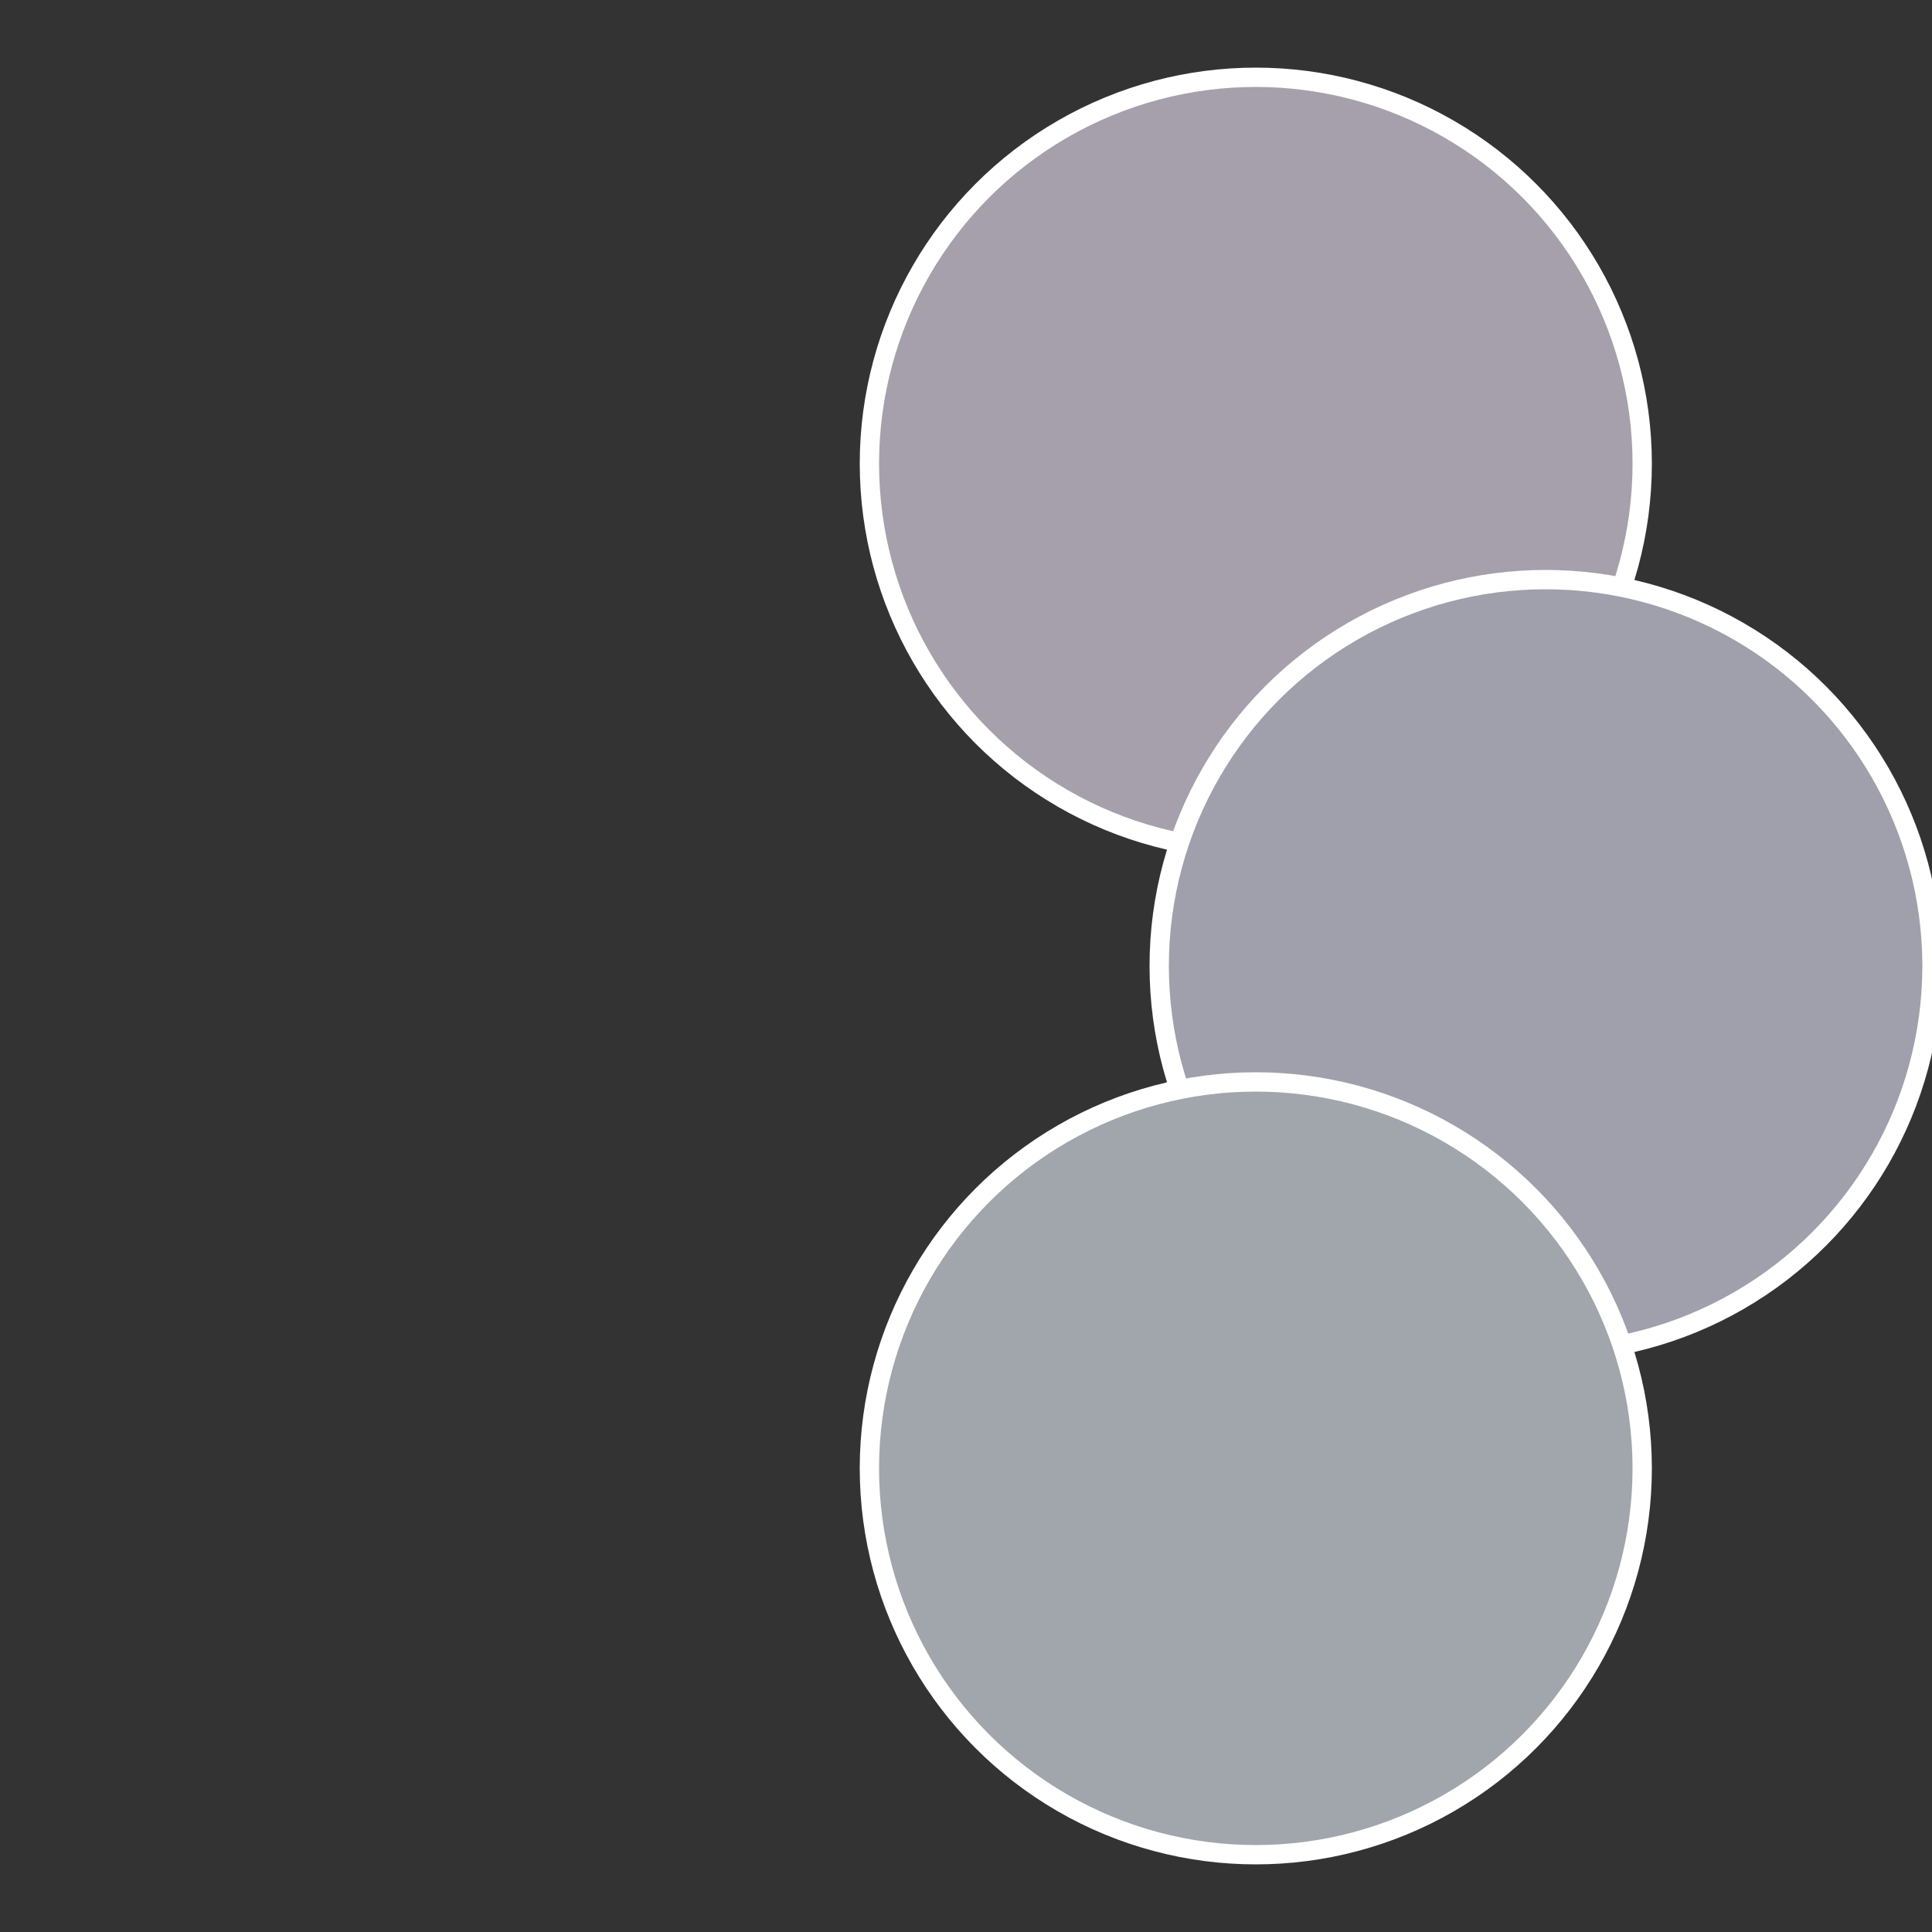
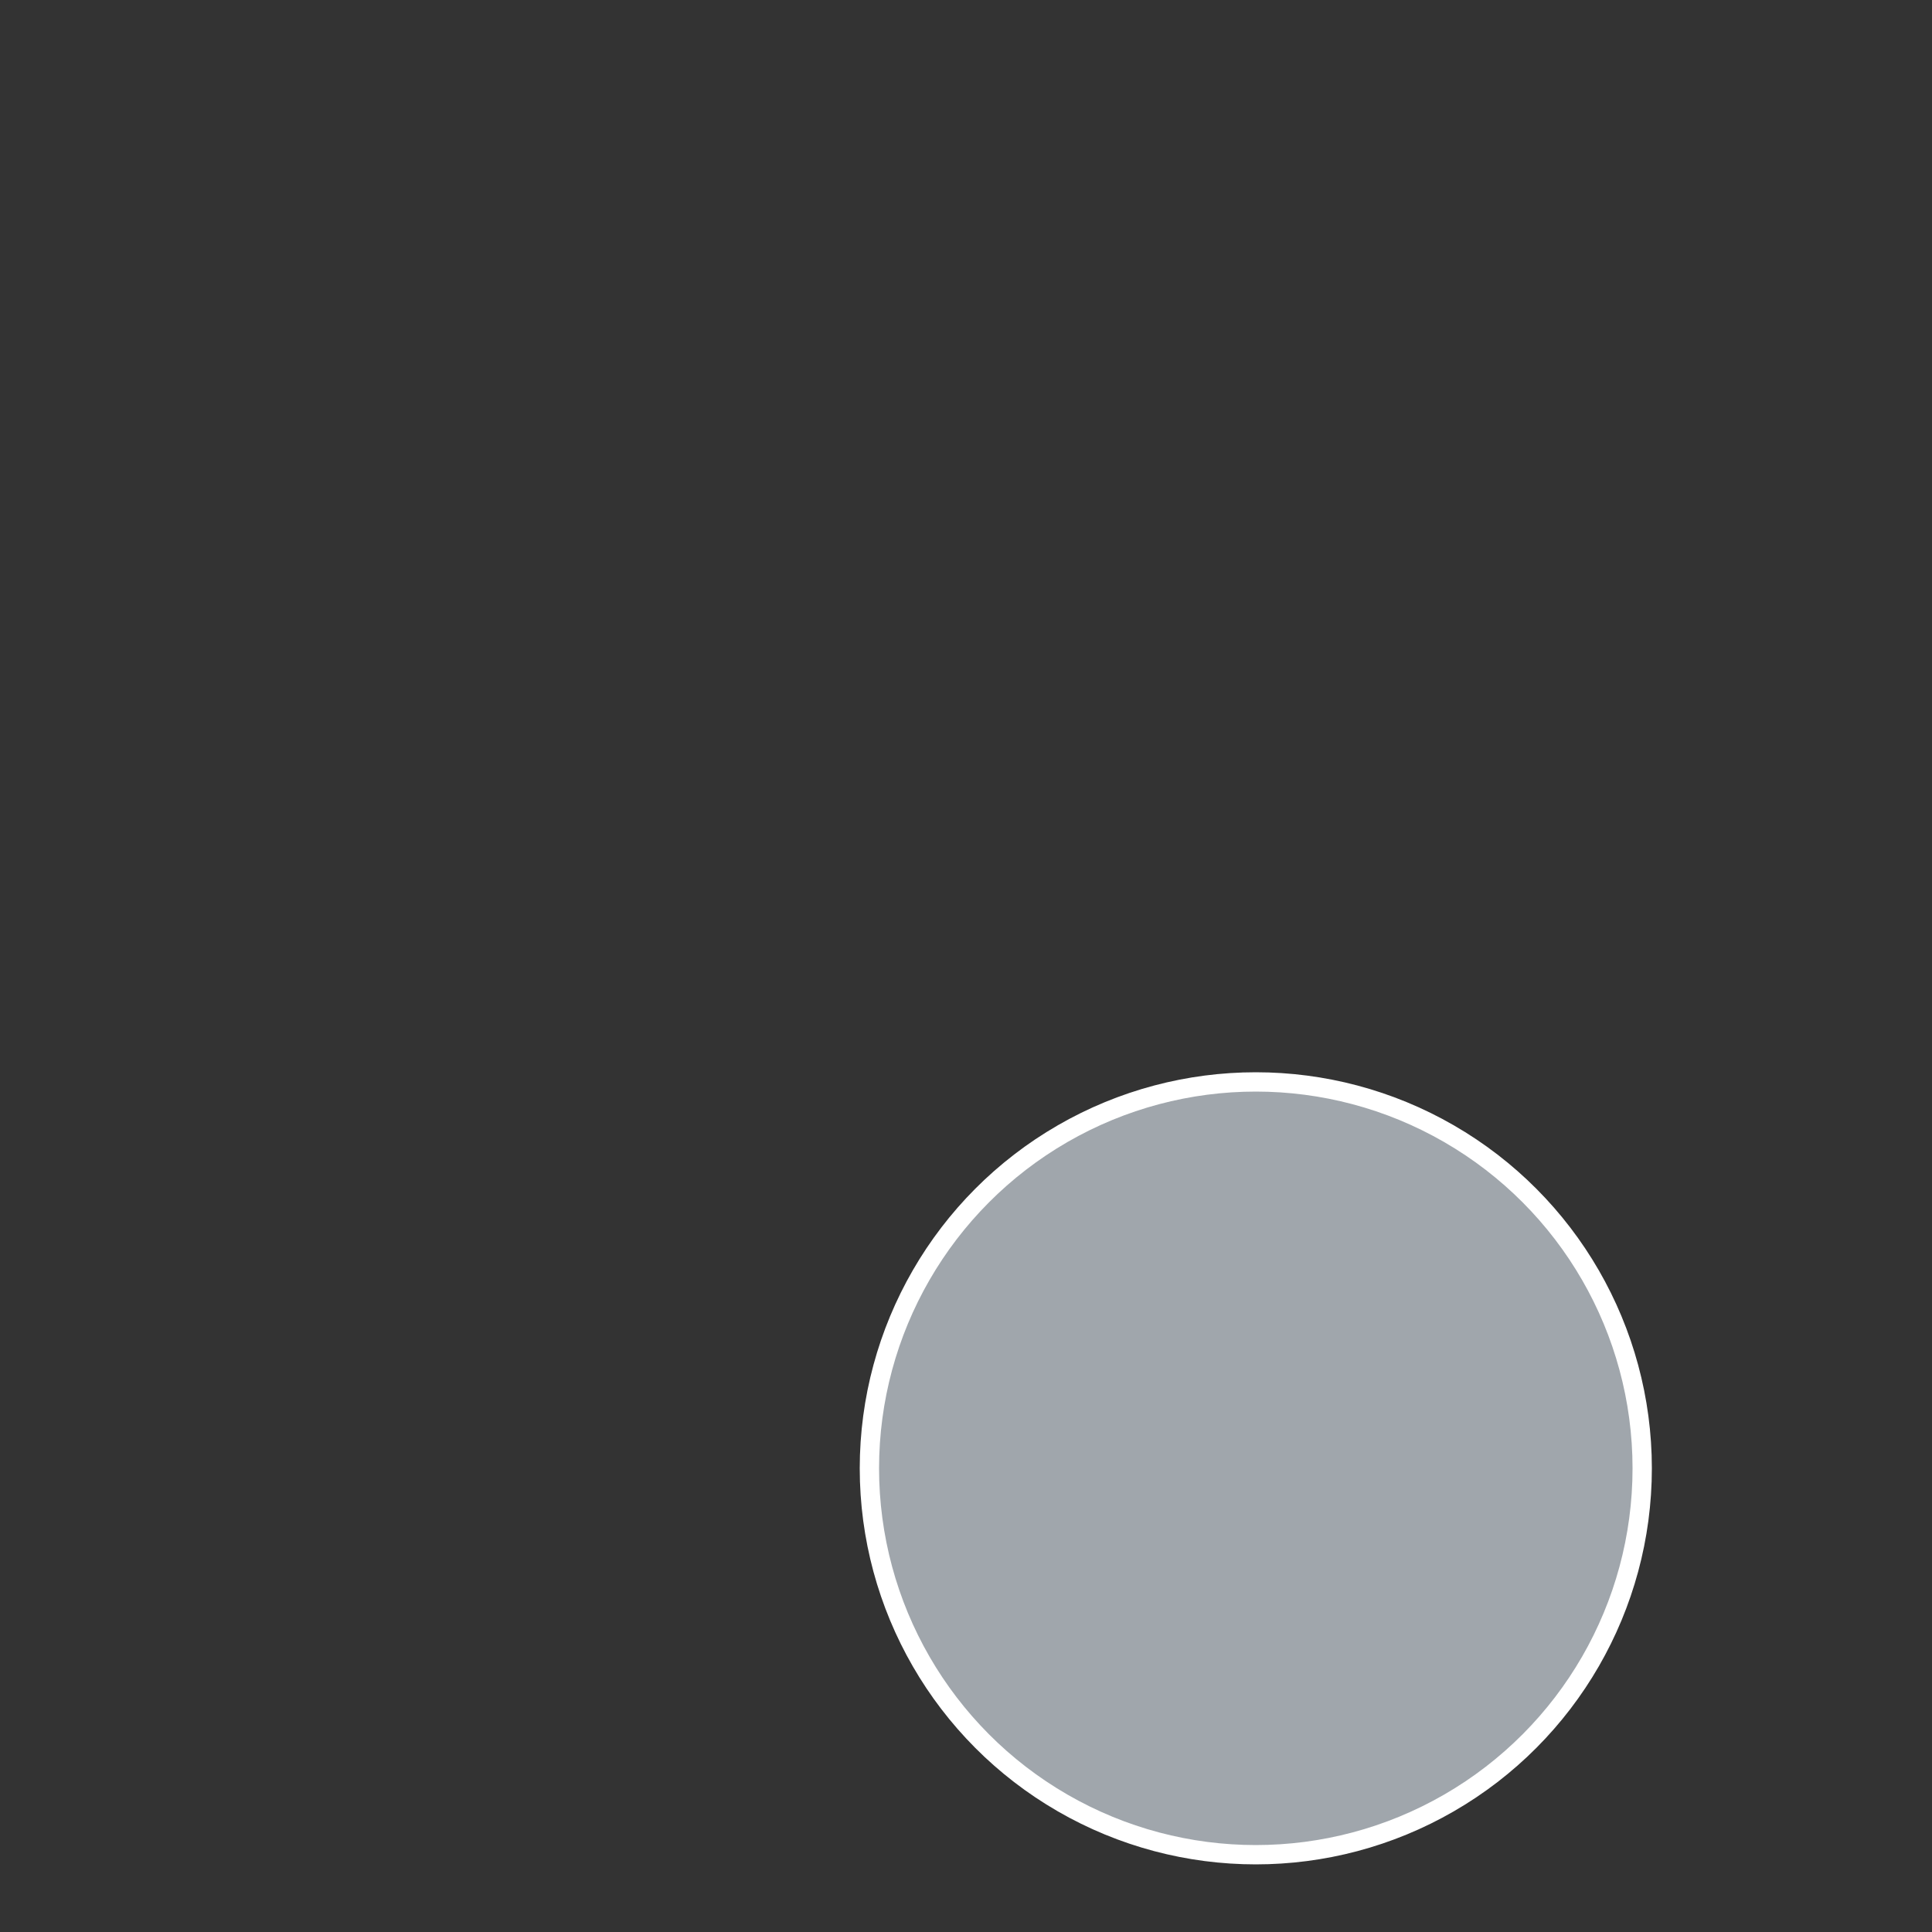
<svg xmlns="http://www.w3.org/2000/svg" width="500" height="500" viewBox="-1 -1 2 2">
  <rect x="-1" y="-1" width="2" height="2" fill="#333333" stroke="none" />
-   <circle cx="0.3" cy="-0.52" r="0.4" fill="#a6a0ac" stroke="#fff" stroke-width="1%" />
-   <circle cx="0.6" cy="0" r="0.4" fill="#a0a0ac" stroke="#fff" stroke-width="1%" />
  <circle cx="0.3" cy="0.52" r="0.4" fill="#a0a6ac" stroke="#fff" stroke-width="1%" />
</svg>